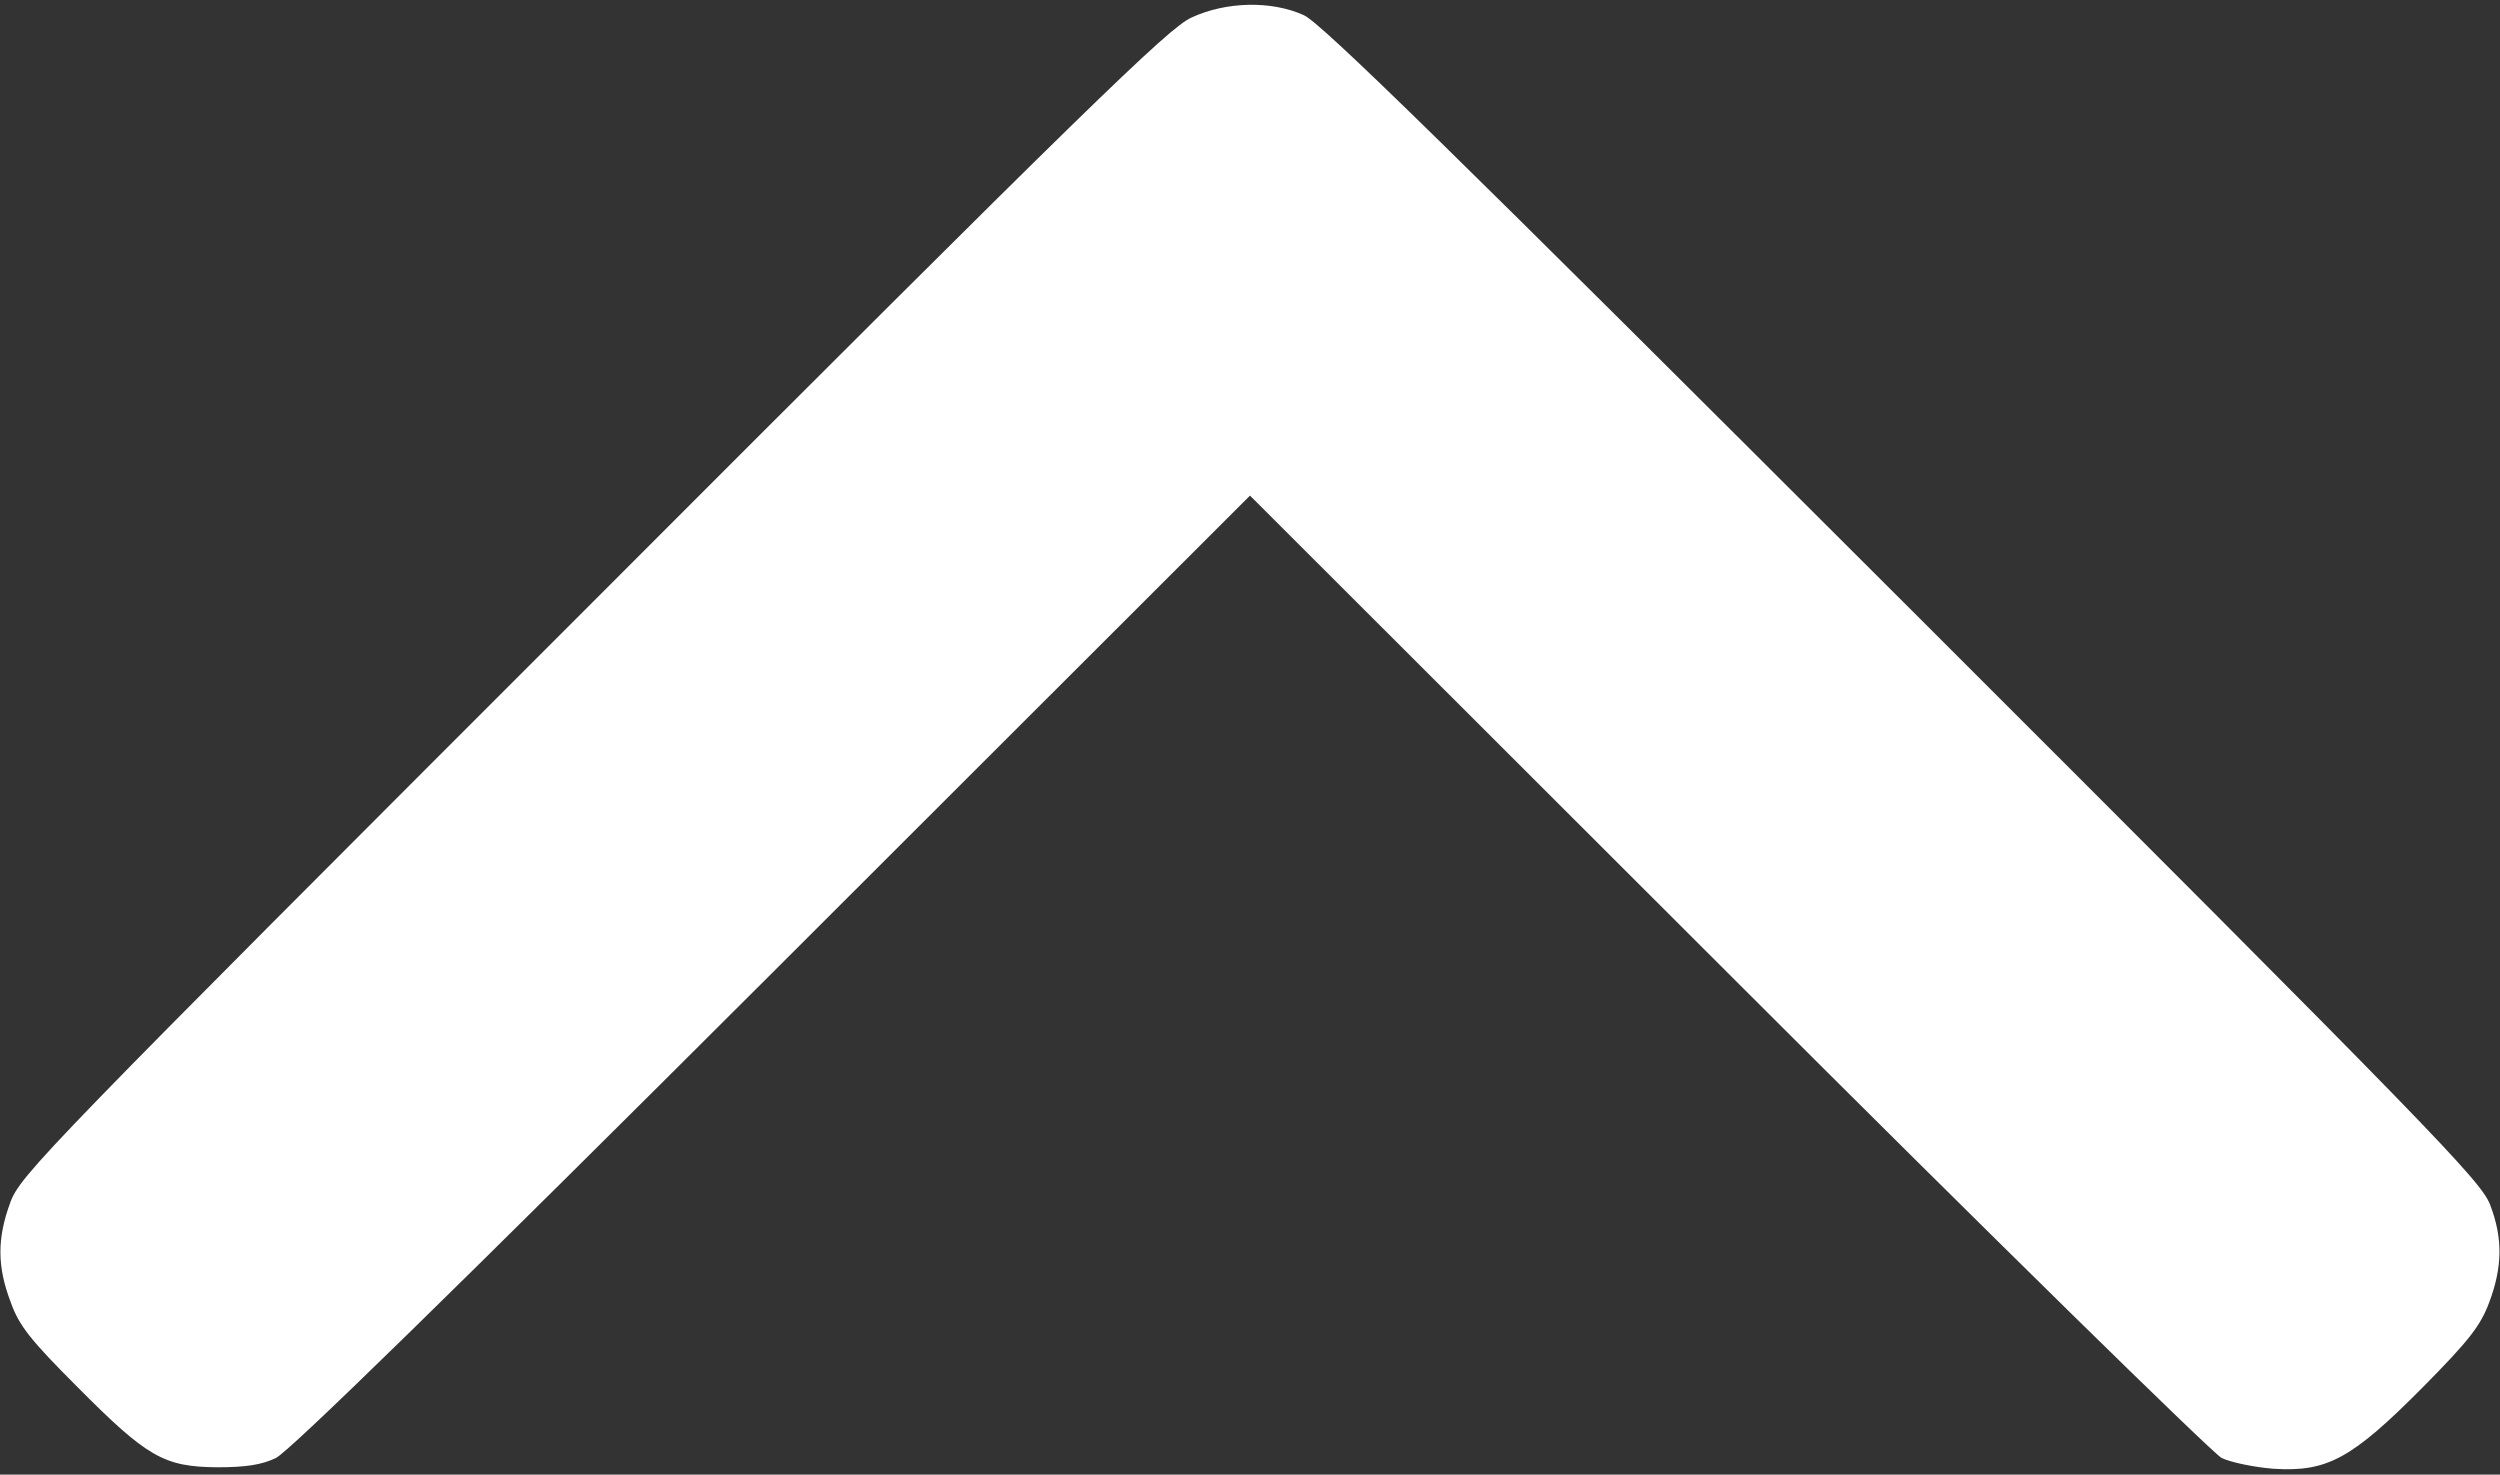
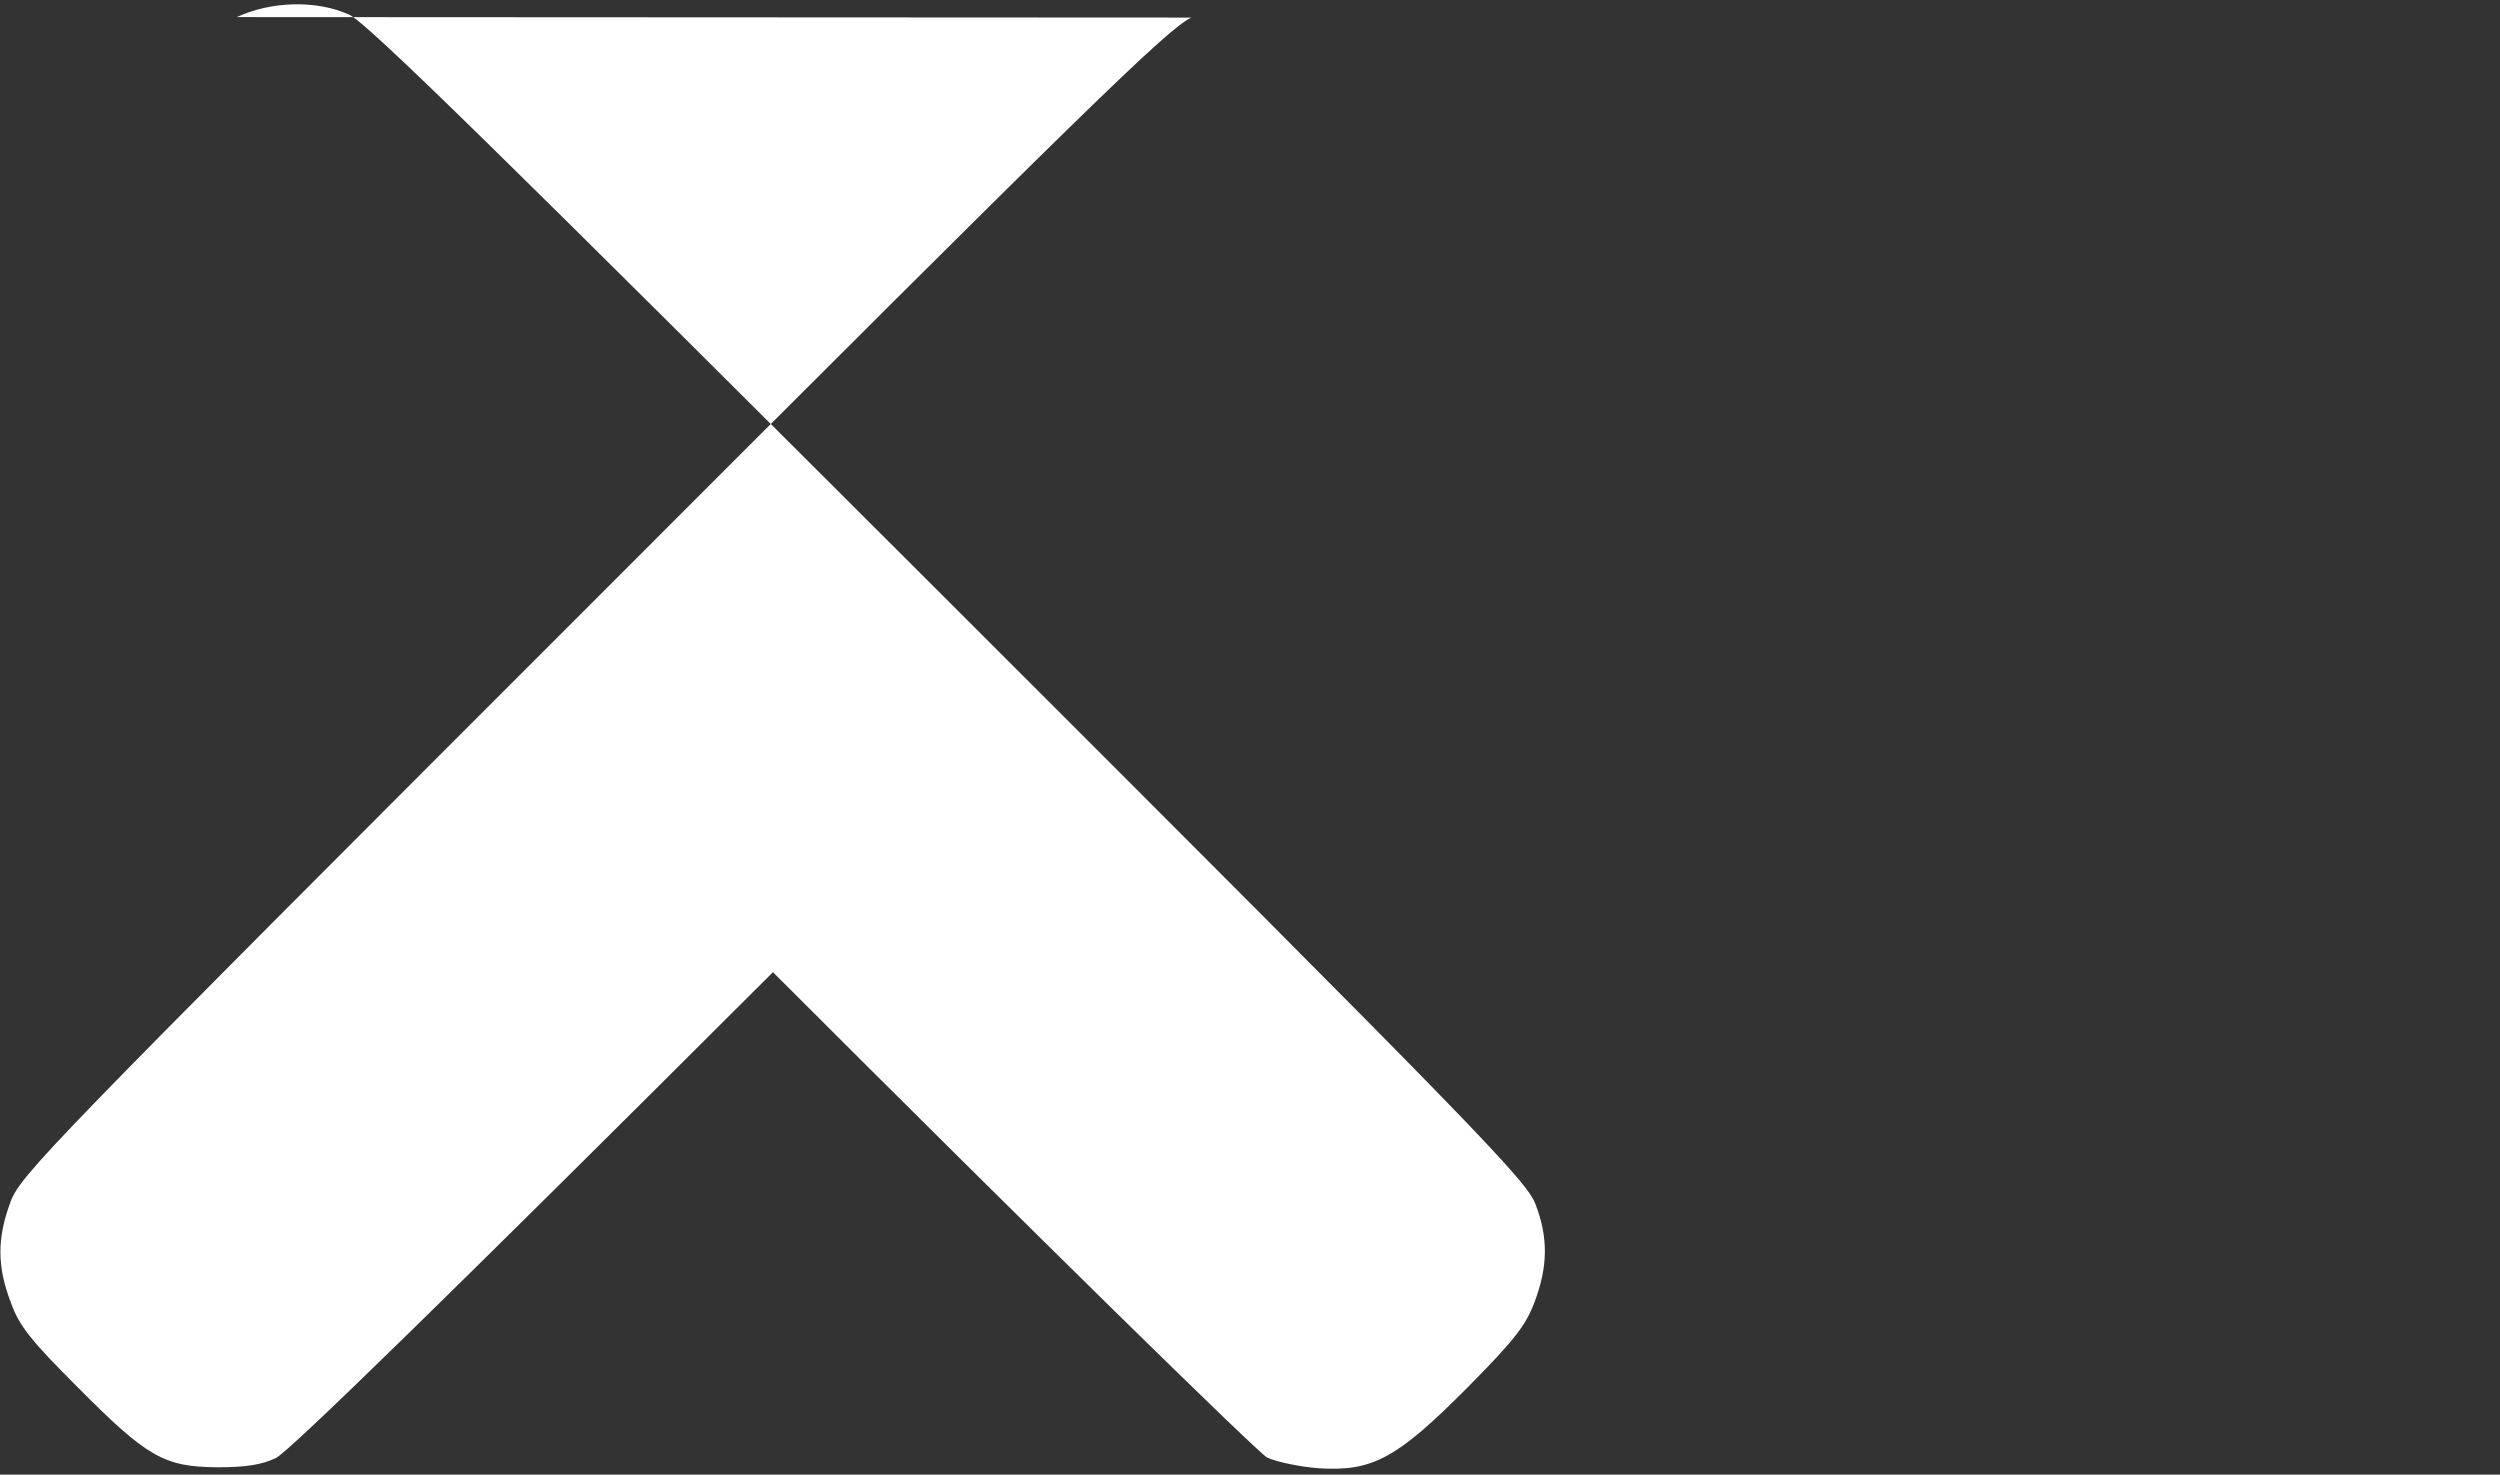
<svg xmlns="http://www.w3.org/2000/svg" version="1.0" width="512pt" height="302pt" viewBox="0 0 512 302" preserveAspectRatio="xMidYMid meet">
  <rect x="0" y="0" width="512" height="302" fill="#333333" stroke="none" />
  <g transform="translate(0,302) scale(0.1,-0.1)" fill="#fff" stroke="none">
-     <path d="M2440 2984 c-48 -22 -209 -179 -1226 -1197 -1123 -1123 -1173 -1174 -1193 -1230 -27 -73 -27 -131 1 -204 17 -48 40 -77 137 -174 143 -144 177 -163 286 -164 58 0 91 5 120 19 27 13 355 333 1018 995 l977 976 978 -977 c537 -537 993 -984 1012 -994 19 -9 67 -19 106 -22 110 -7 160 20 305 166 97 98 119 127 137 175 27 72 28 131 2 199 -18 49 -117 151 -1202 1235 -924 923 -1193 1187 -1228 1202 -66 30 -159 28 -230 -5z" />
+     <path d="M2440 2984 c-48 -22 -209 -179 -1226 -1197 -1123 -1123 -1173 -1174 -1193 -1230 -27 -73 -27 -131 1 -204 17 -48 40 -77 137 -174 143 -144 177 -163 286 -164 58 0 91 5 120 19 27 13 355 333 1018 995 c537 -537 993 -984 1012 -994 19 -9 67 -19 106 -22 110 -7 160 20 305 166 97 98 119 127 137 175 27 72 28 131 2 199 -18 49 -117 151 -1202 1235 -924 923 -1193 1187 -1228 1202 -66 30 -159 28 -230 -5z" />
  </g>
</svg>